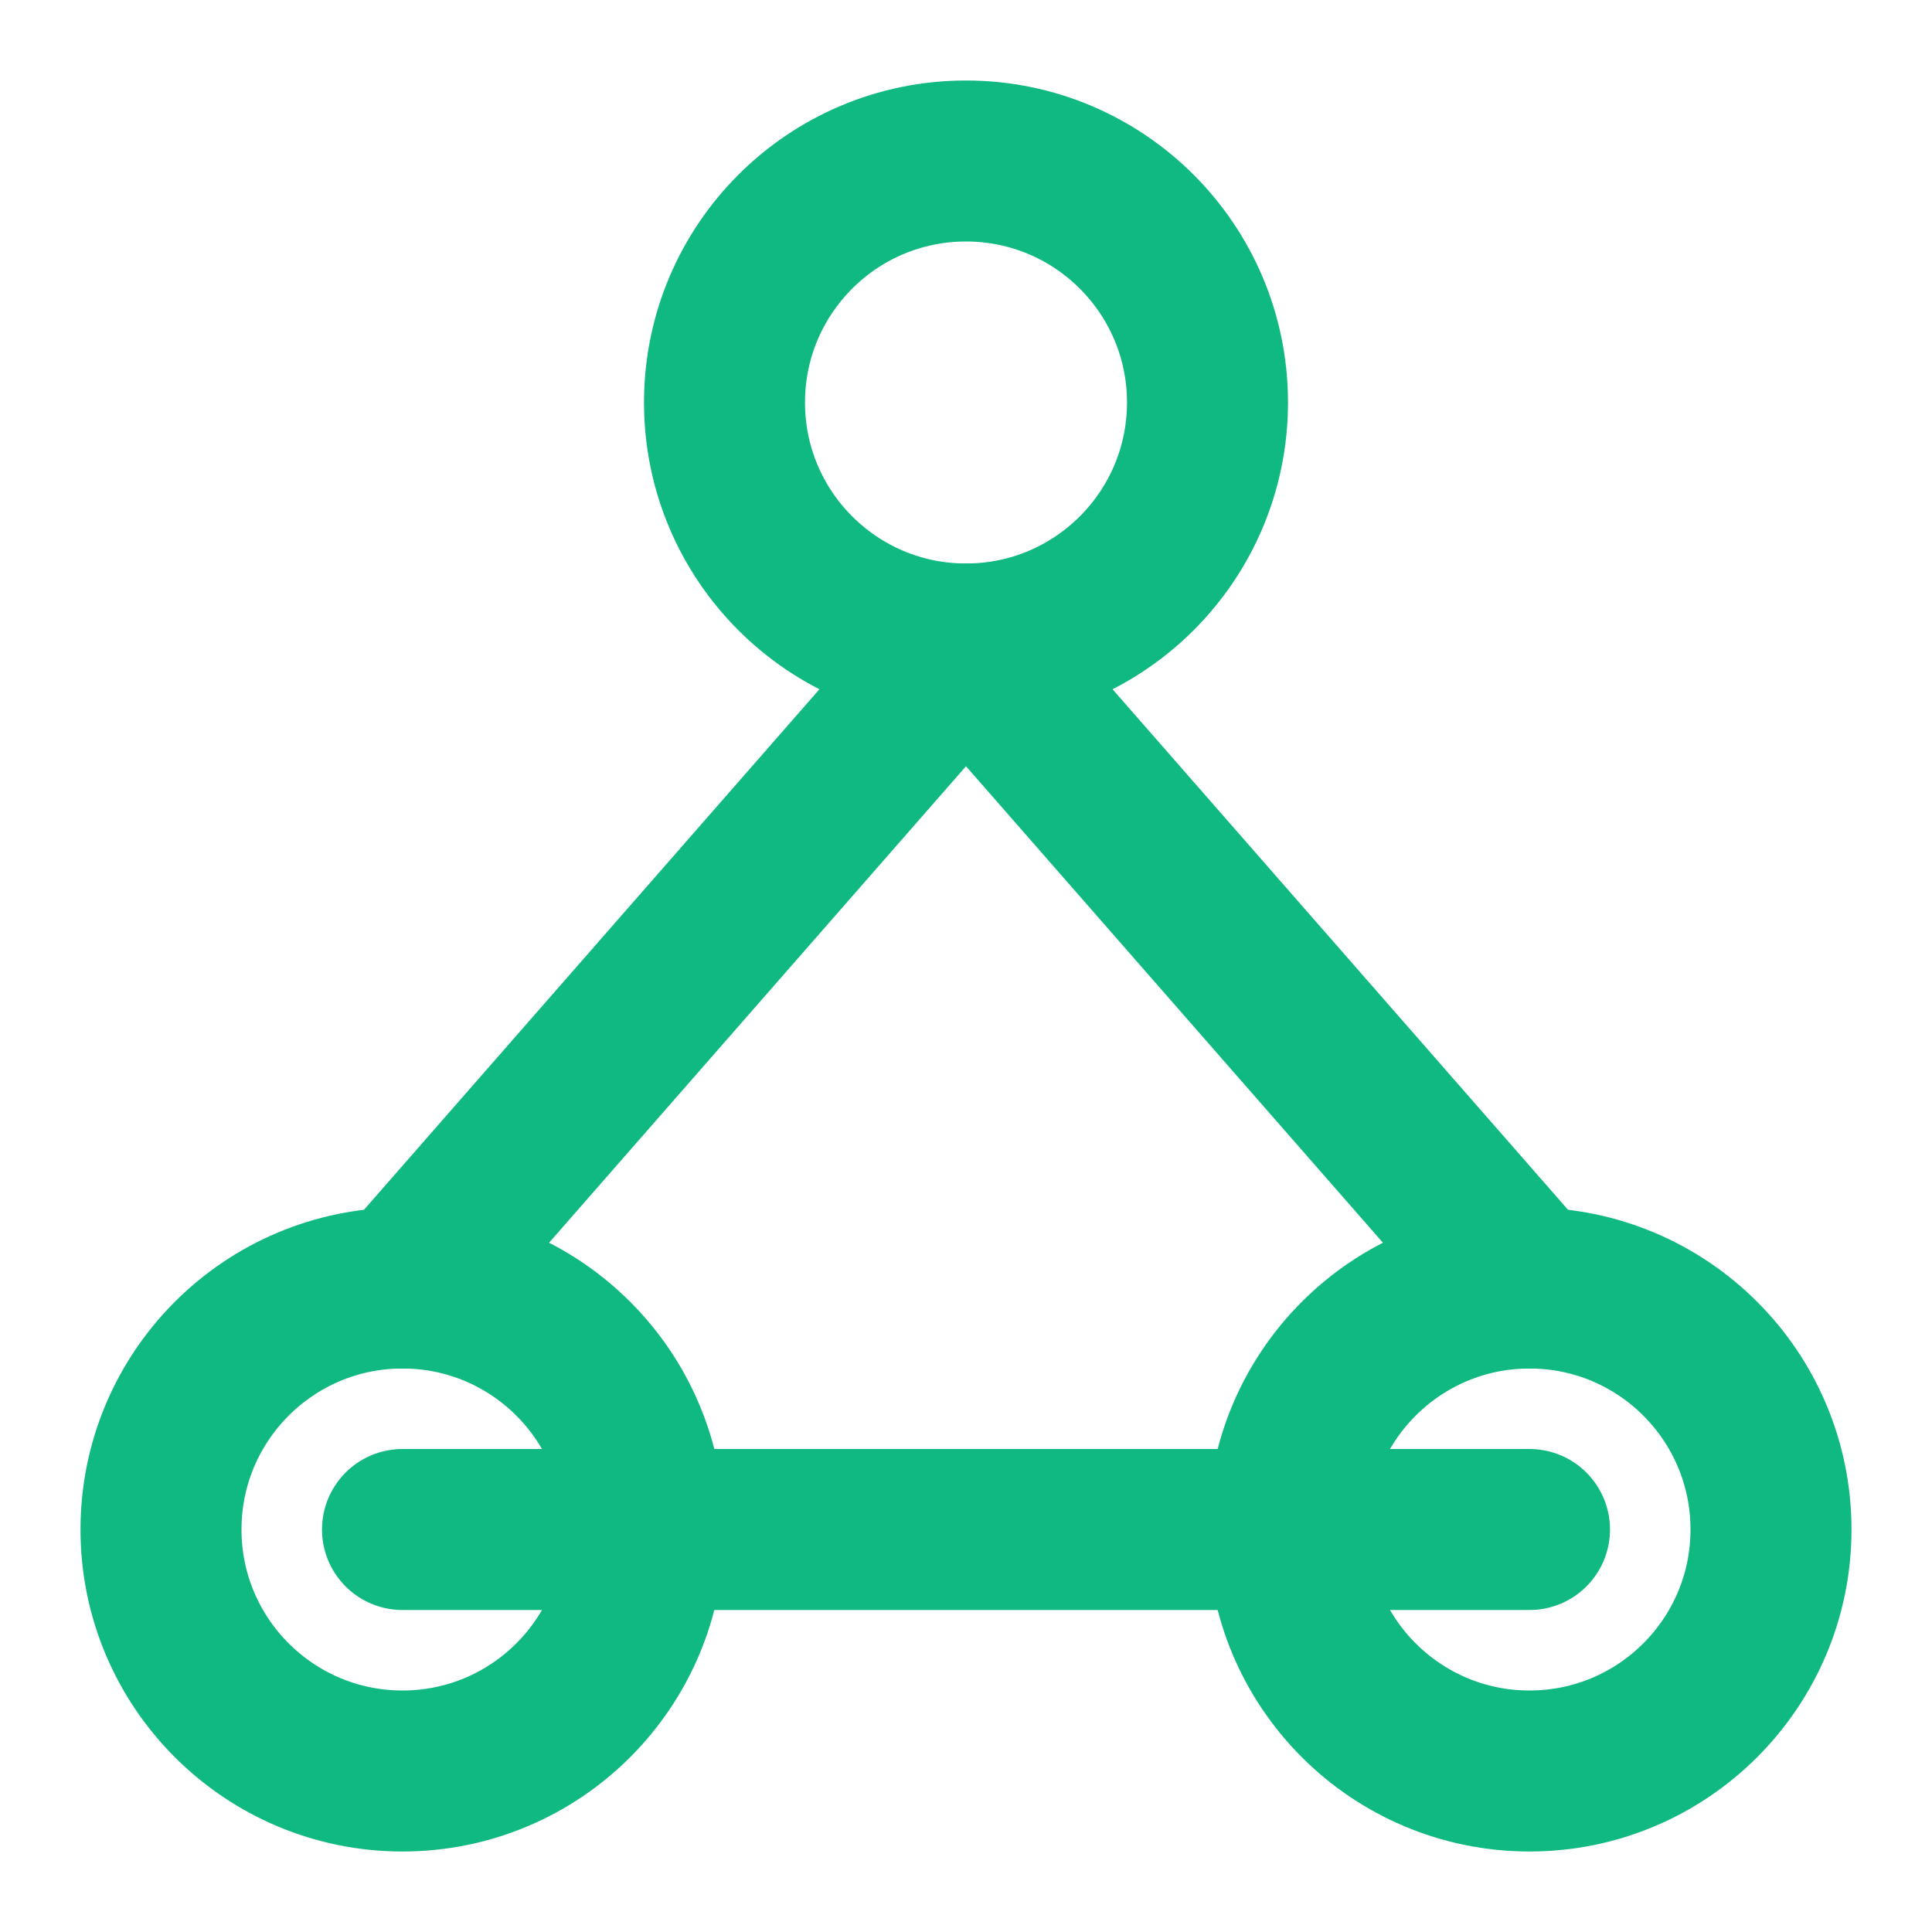
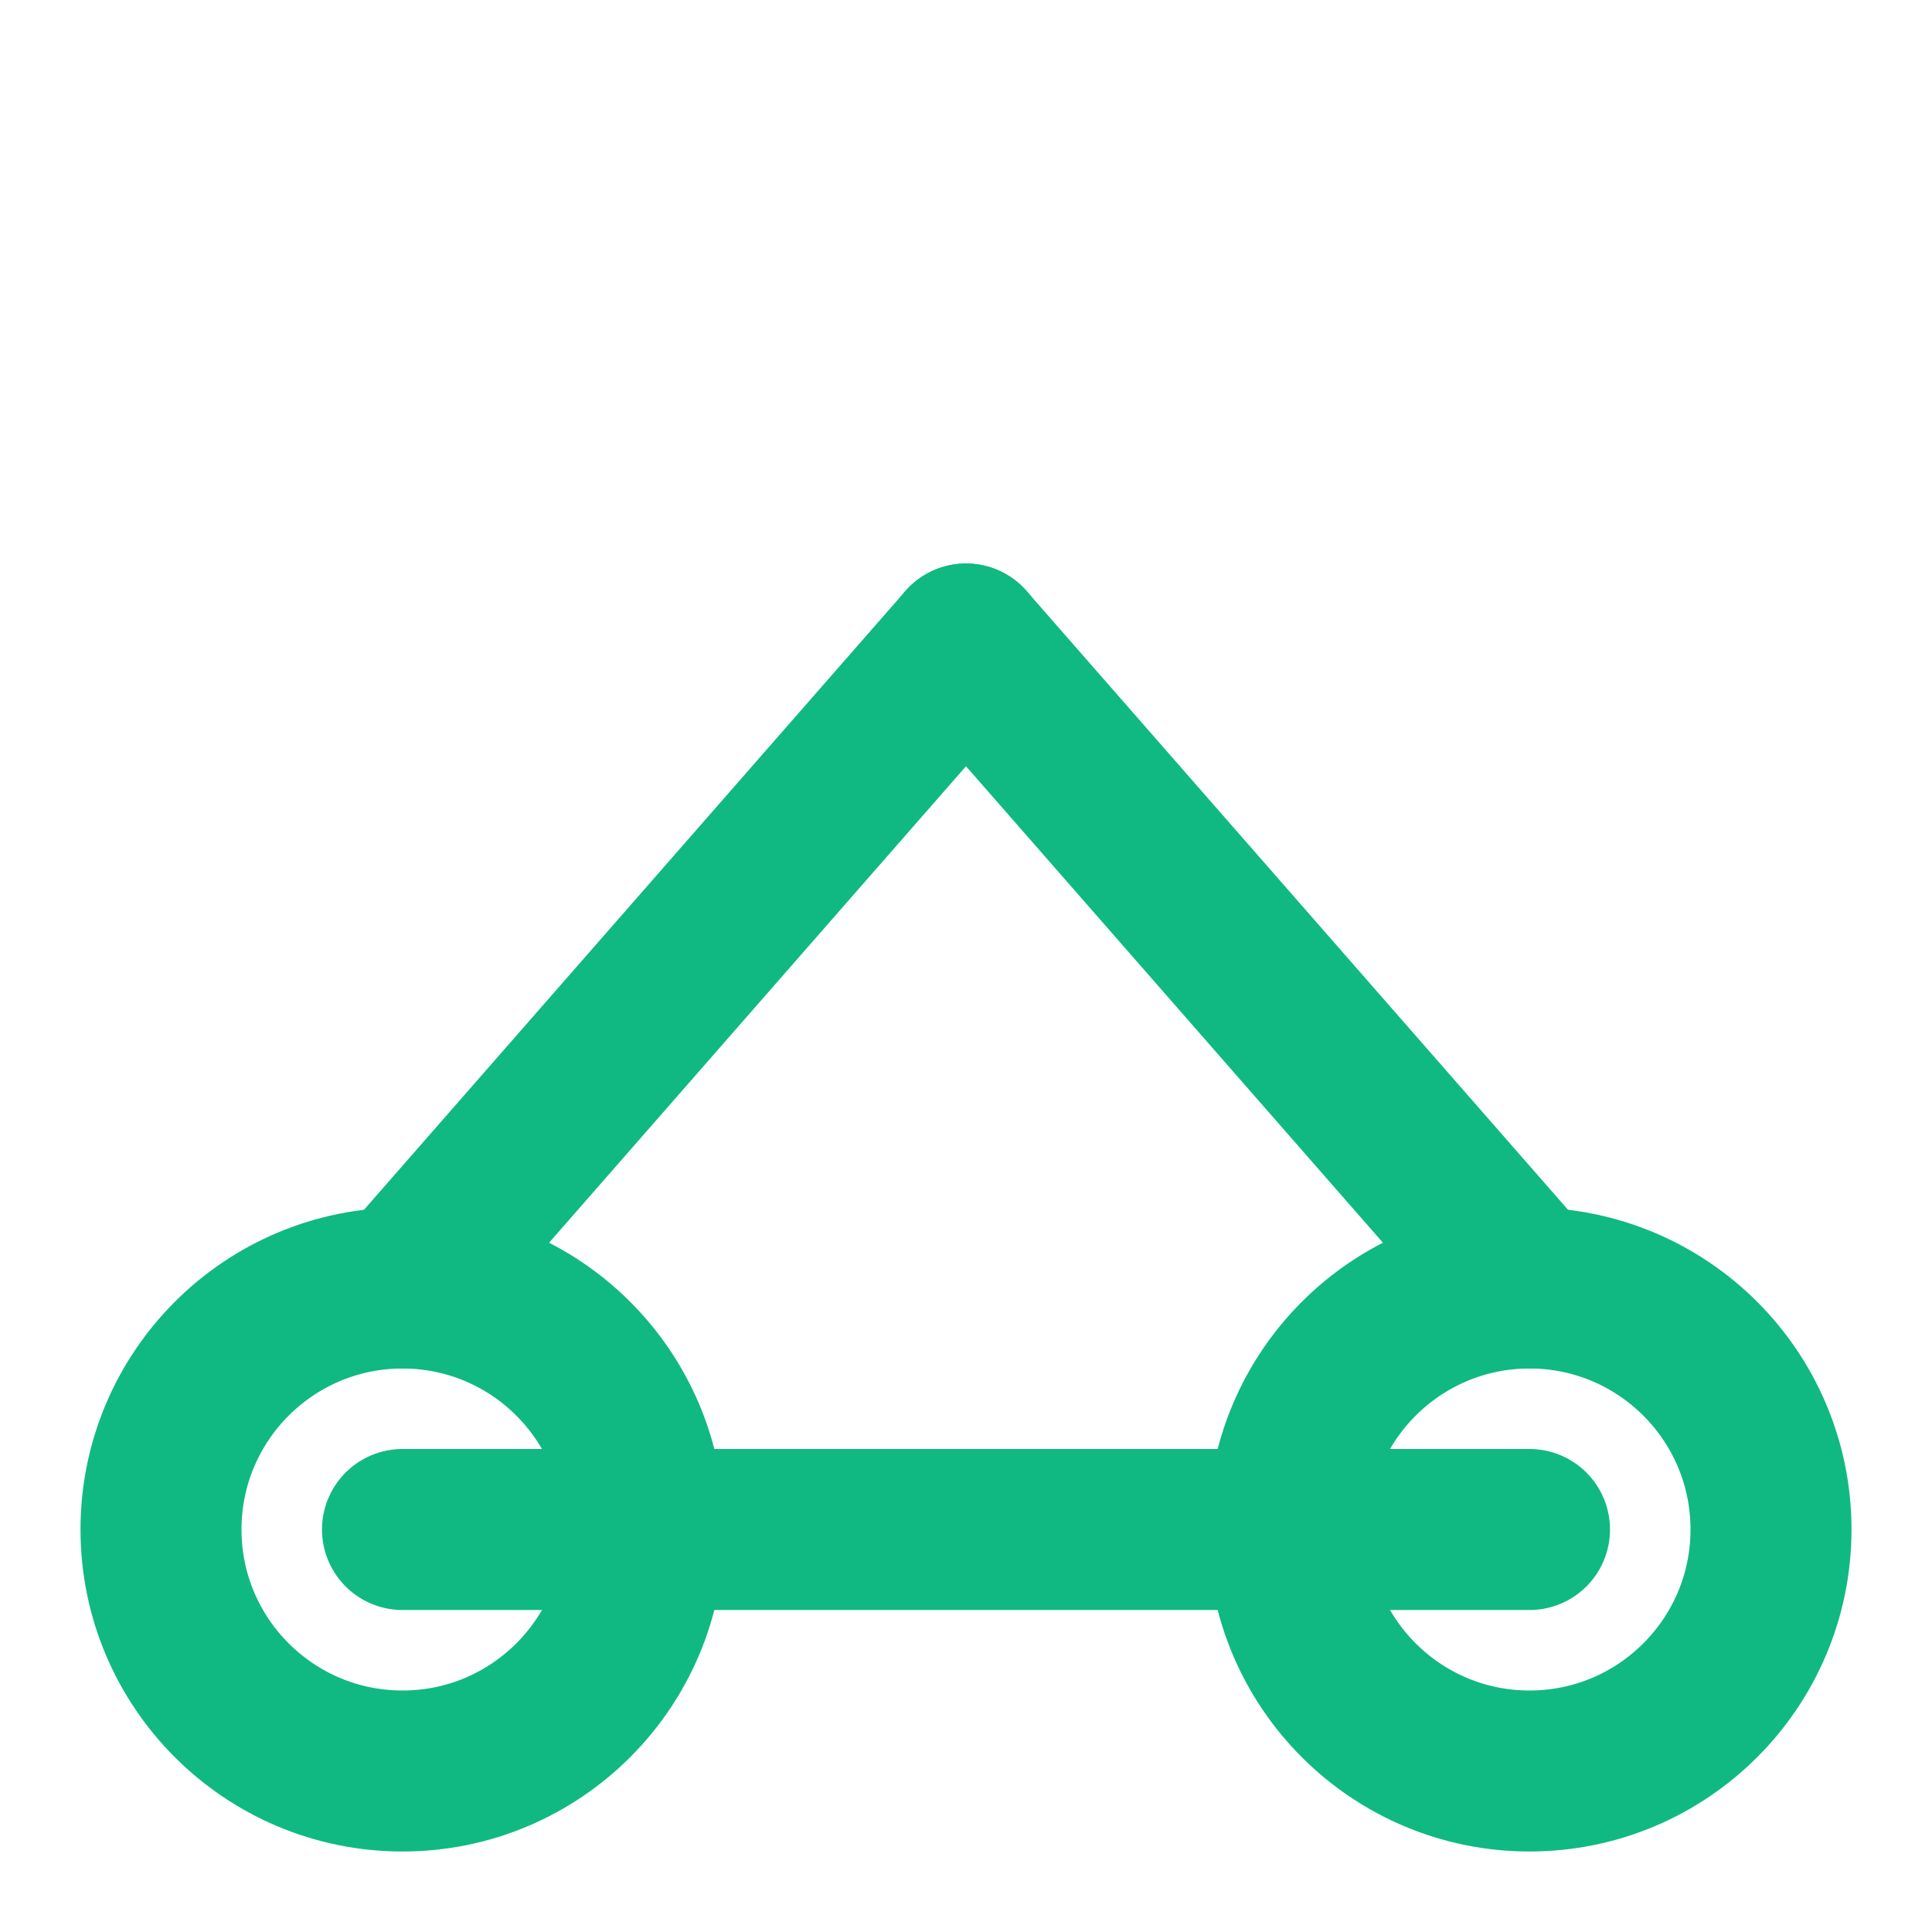
<svg xmlns="http://www.w3.org/2000/svg" viewBox="0 0 24 24" fill="none" stroke="#10B981" stroke-width="2" stroke-linecap="round" stroke-linejoin="round">
-   <circle cx="12" cy="5" r="3" />
  <circle cx="5" cy="19" r="3" />
  <circle cx="19" cy="19" r="3" />
  <line x1="12" y1="8" x2="5" y2="16" />
  <line x1="12" y1="8" x2="19" y2="16" />
  <line x1="5" y1="19" x2="19" y2="19" />
</svg>